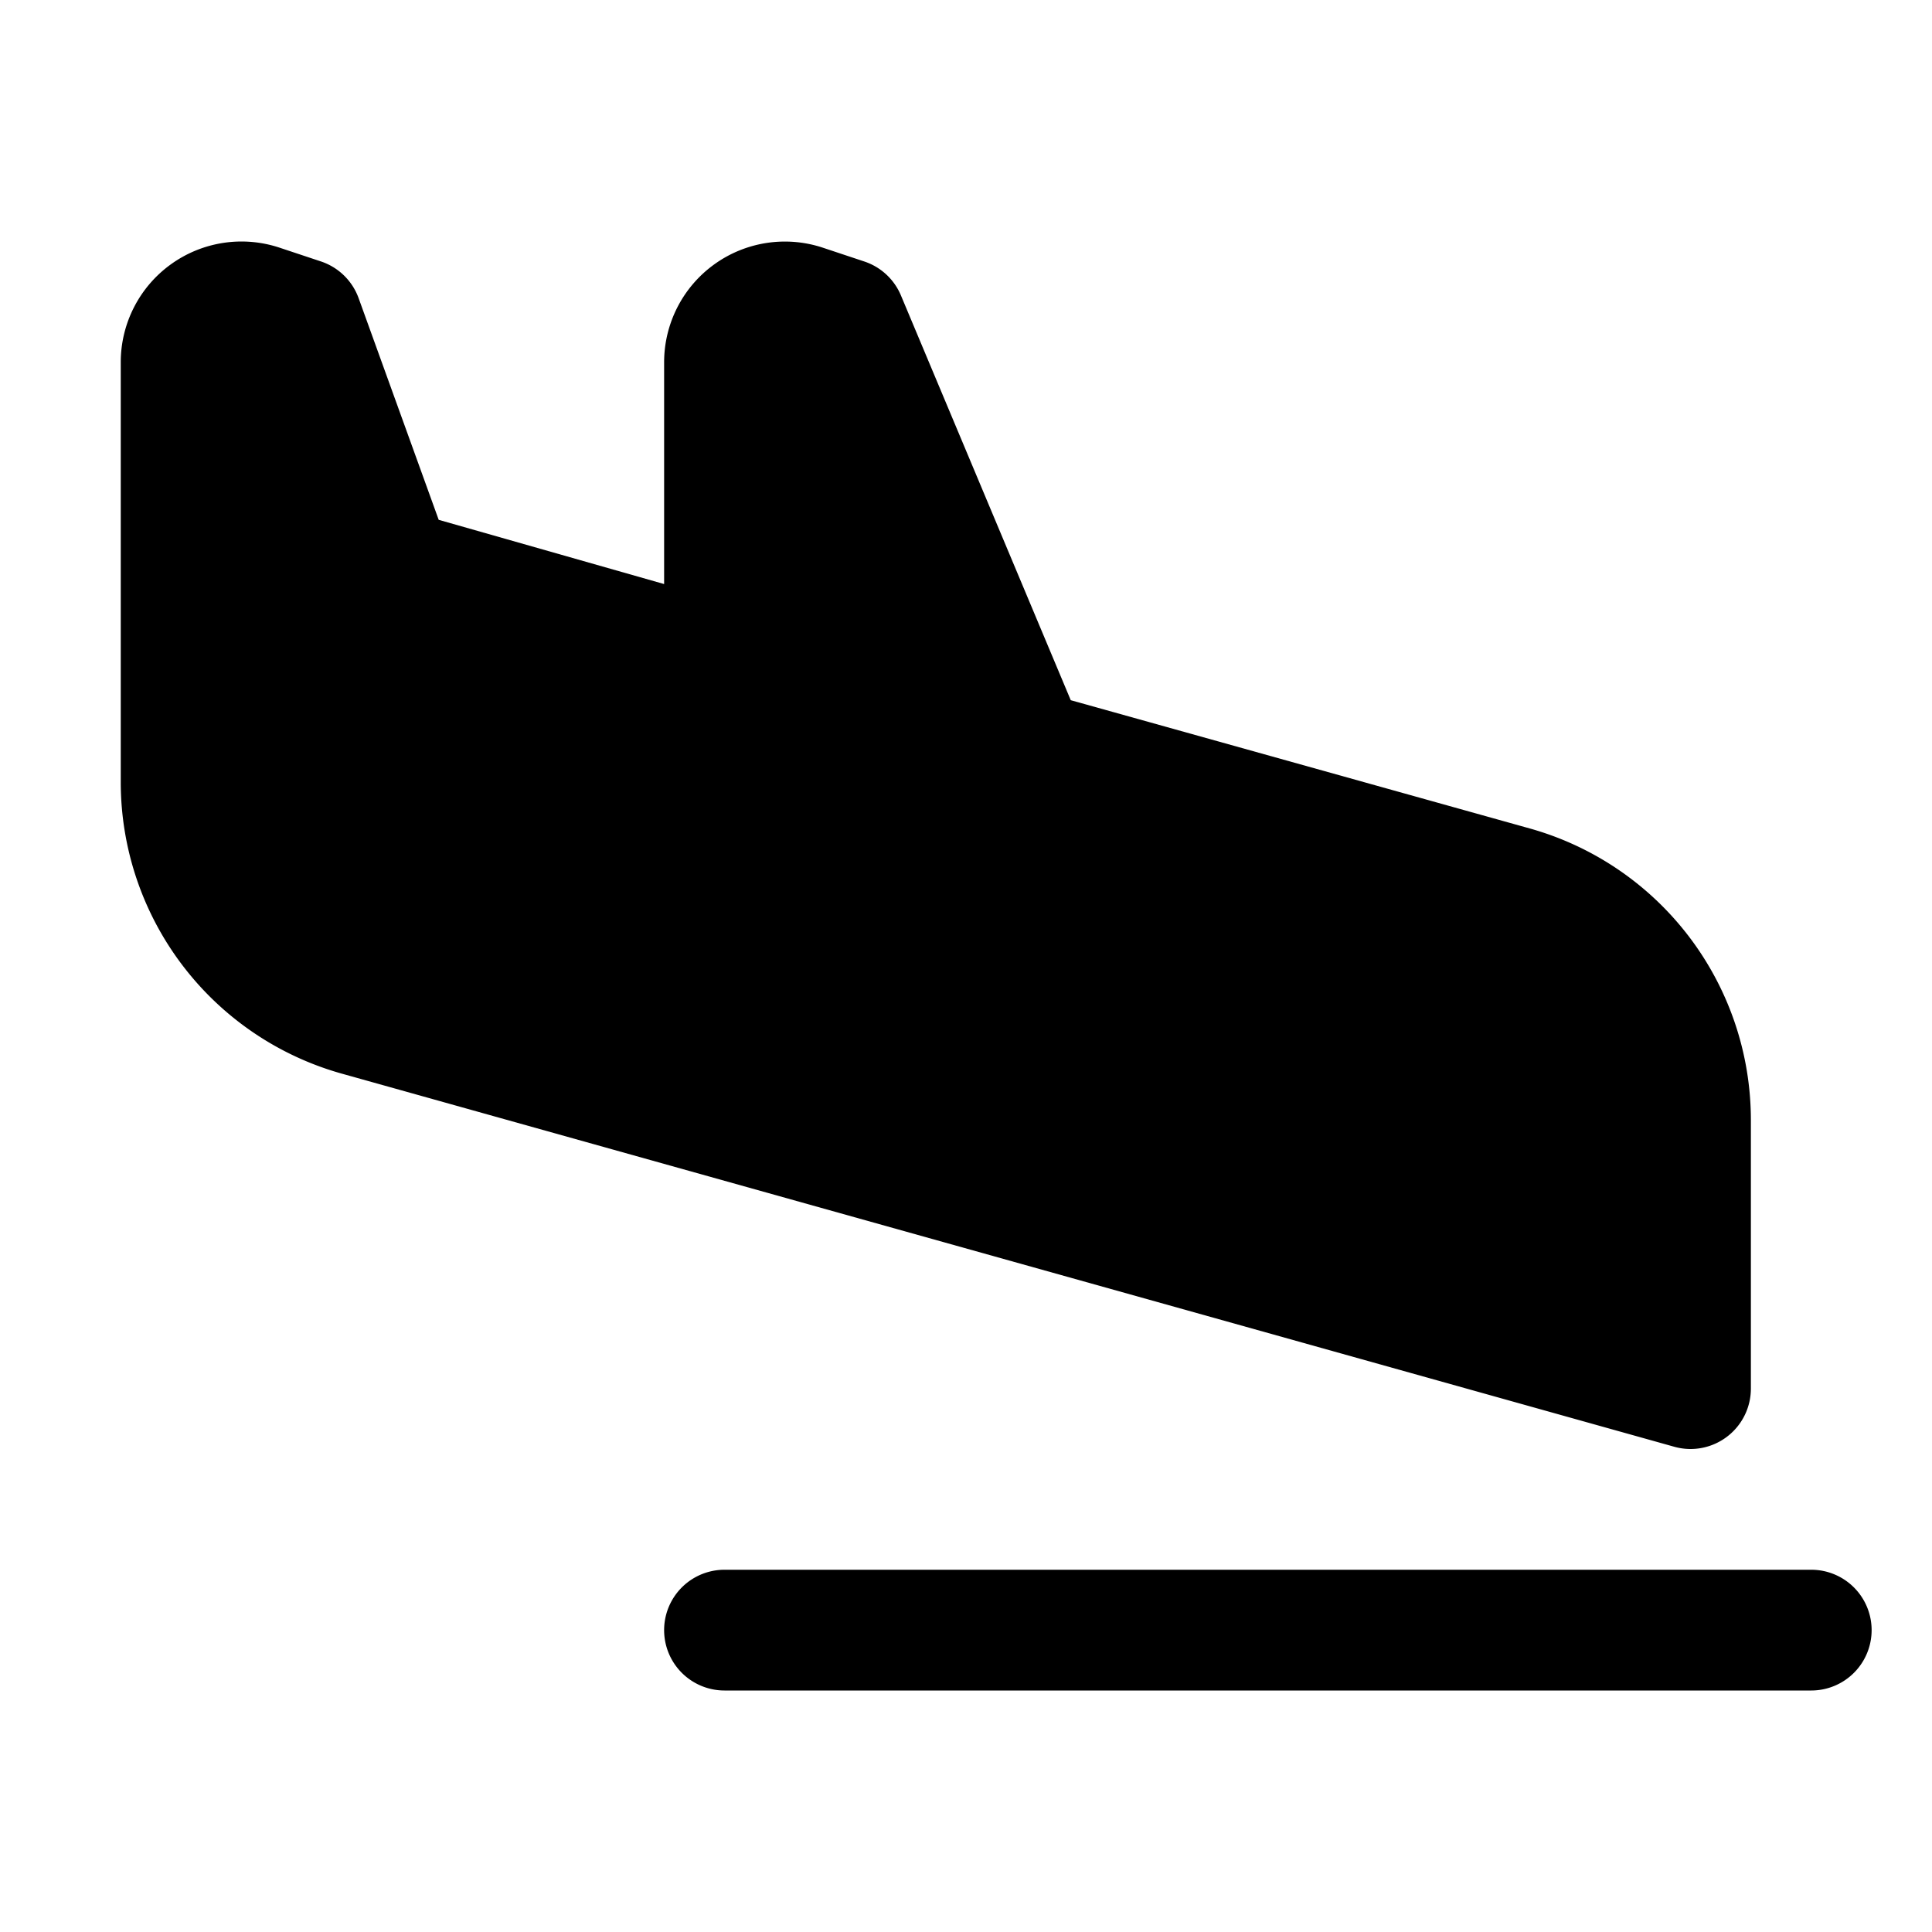
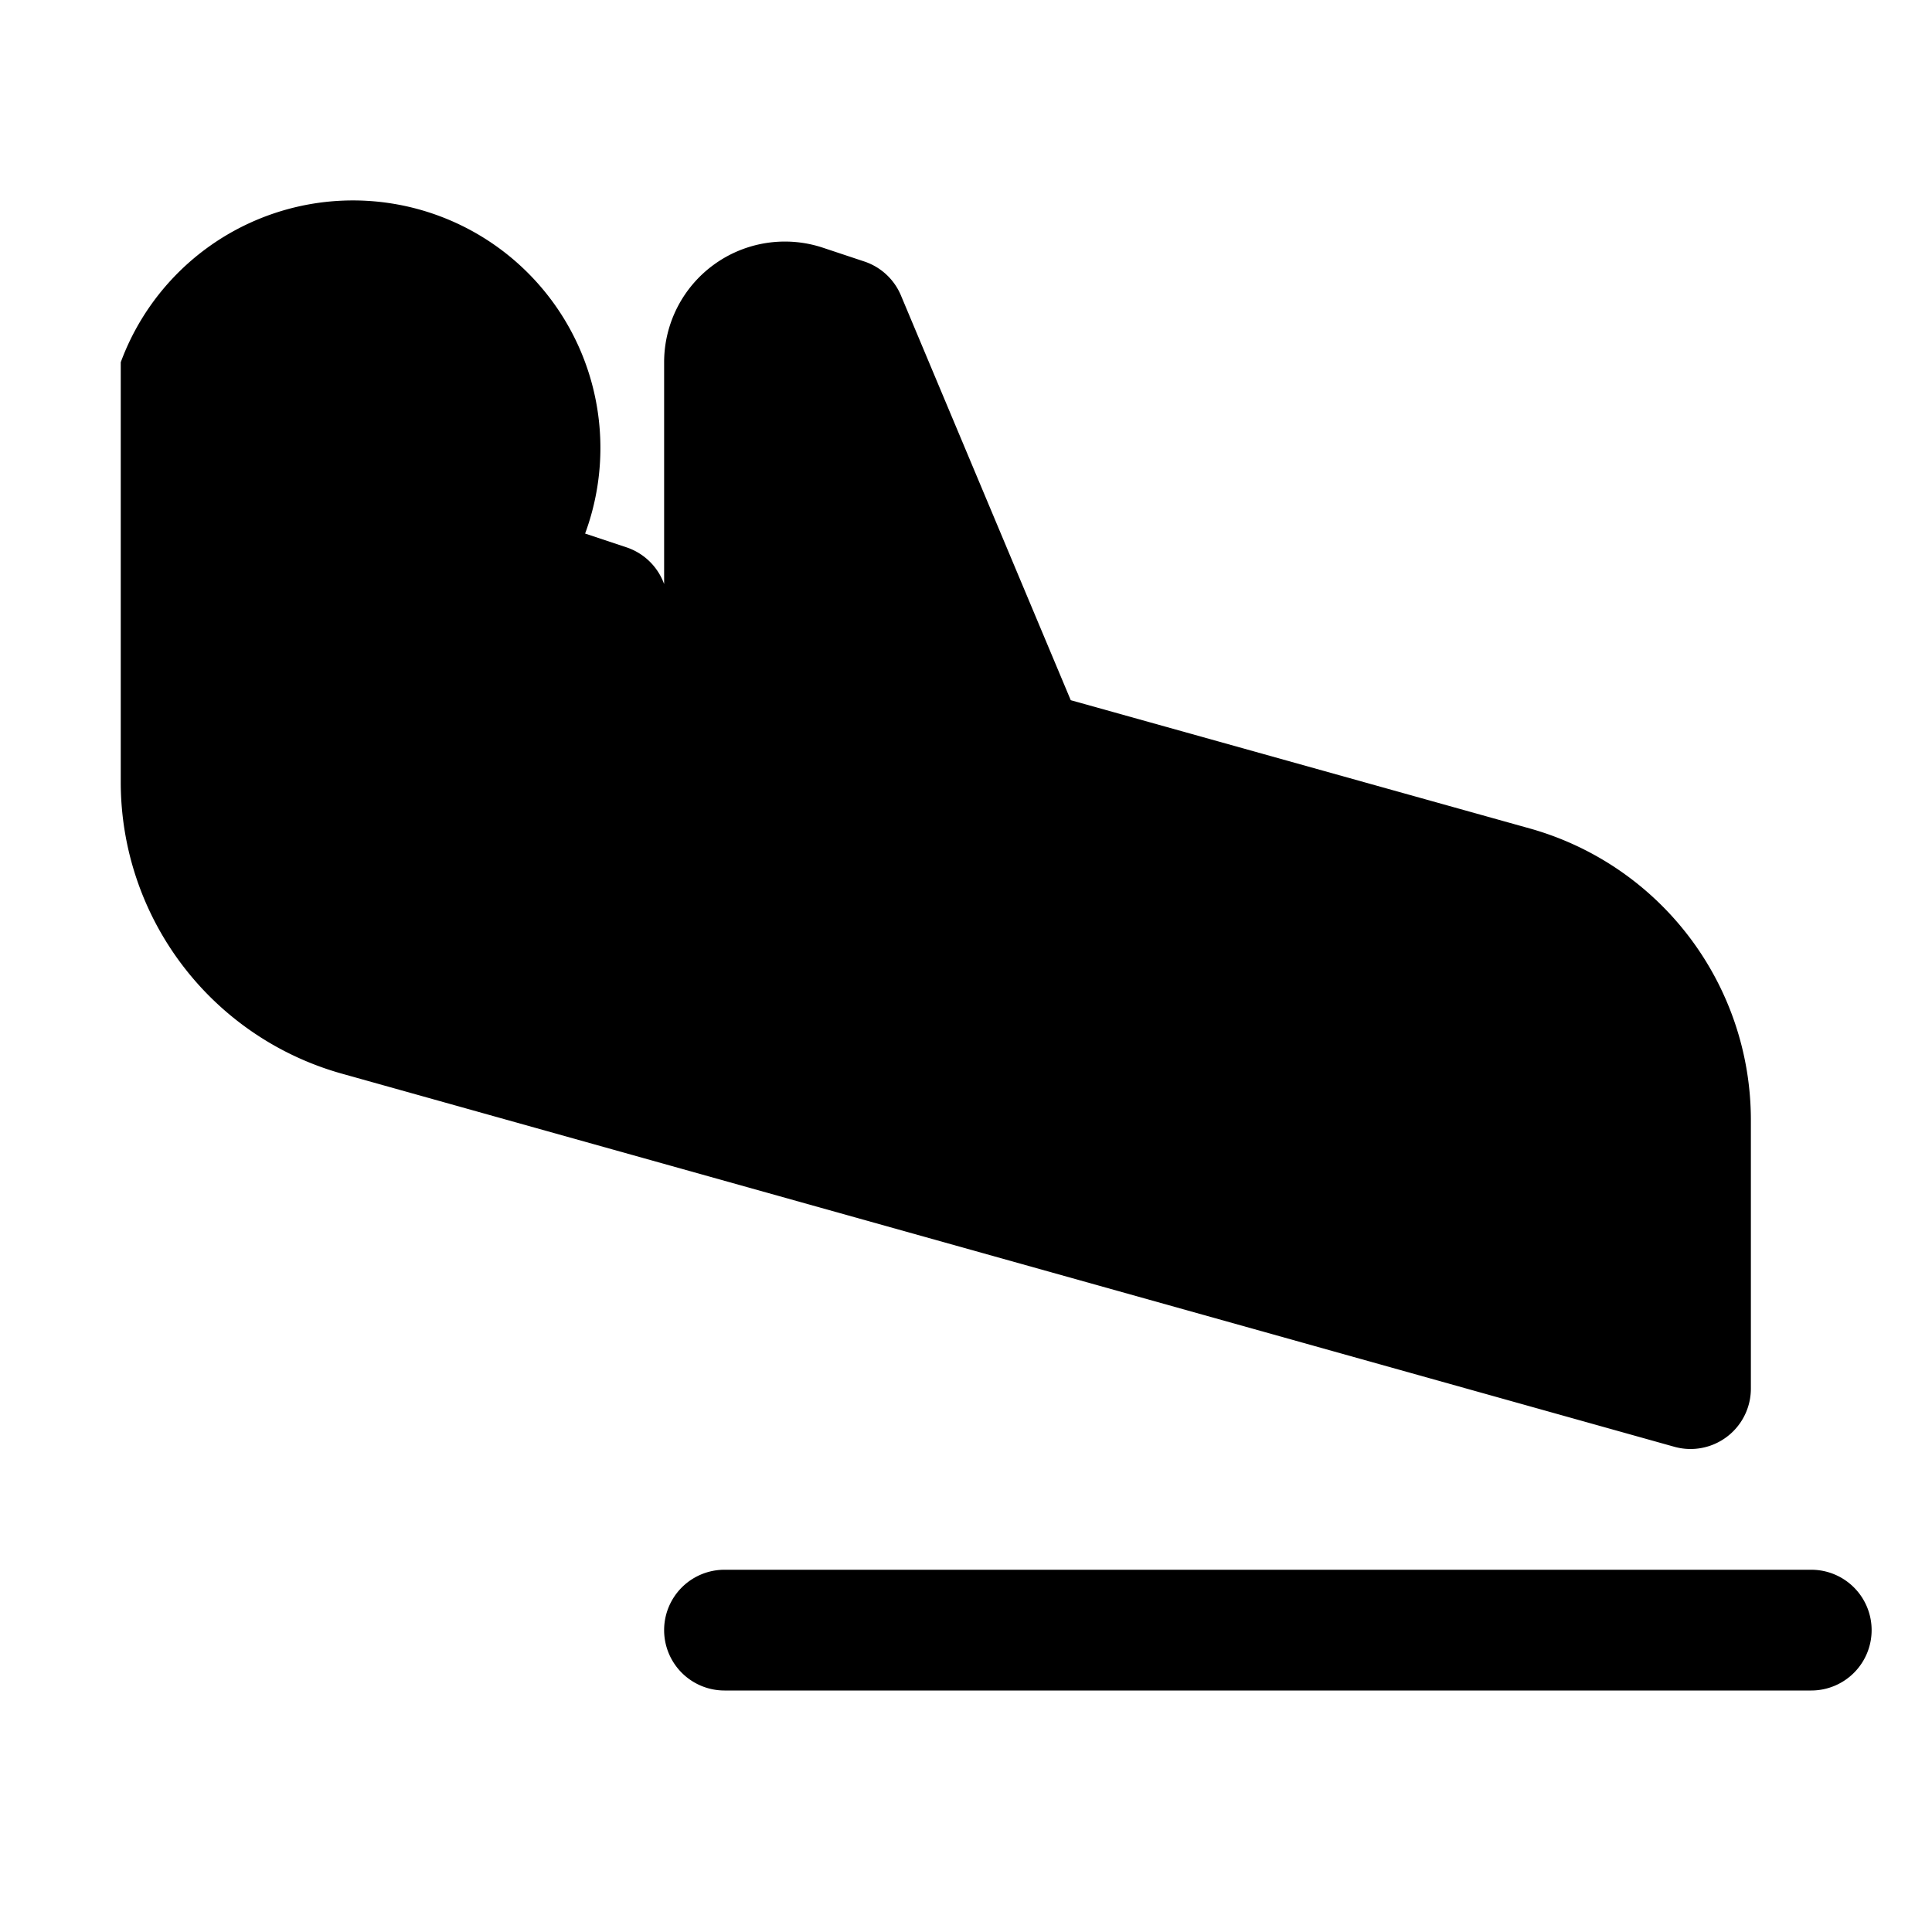
<svg xmlns="http://www.w3.org/2000/svg" viewBox="0 0 256 256" fill="currentColor">
-   <path d="M248,216a8,8,0,0,1-8,8H96a8,8,0,0,1,0-16H240A8,8,0,0,1,248,216Zm-24-24a8,8,0,0,0,8-8V148.32a40.13,40.13,0,0,0-29.28-38.54l-60.84-17-22.5-53.63a8,8,0,0,0-4.85-4.5l-5.47-1.82A16,16,0,0,0,88,48V77.39L58.13,68.88,47.52,39.51a8,8,0,0,0-5-4.87l-5.47-1.82A16,16,0,0,0,16,48v55.72a40.12,40.12,0,0,0,29.21,38.52L221.84,191.7A8,8,0,0,0,224,192Z" />
+   <path d="M248,216a8,8,0,0,1-8,8H96a8,8,0,0,1,0-16H240A8,8,0,0,1,248,216Zm-24-24a8,8,0,0,0,8-8V148.32a40.13,40.13,0,0,0-29.28-38.54l-60.84-17-22.5-53.63a8,8,0,0,0-4.85-4.5l-5.47-1.82A16,16,0,0,0,88,48V77.39a8,8,0,0,0-5-4.87l-5.47-1.82A16,16,0,0,0,16,48v55.72a40.12,40.12,0,0,0,29.21,38.52L221.84,191.7A8,8,0,0,0,224,192Z" />
</svg>